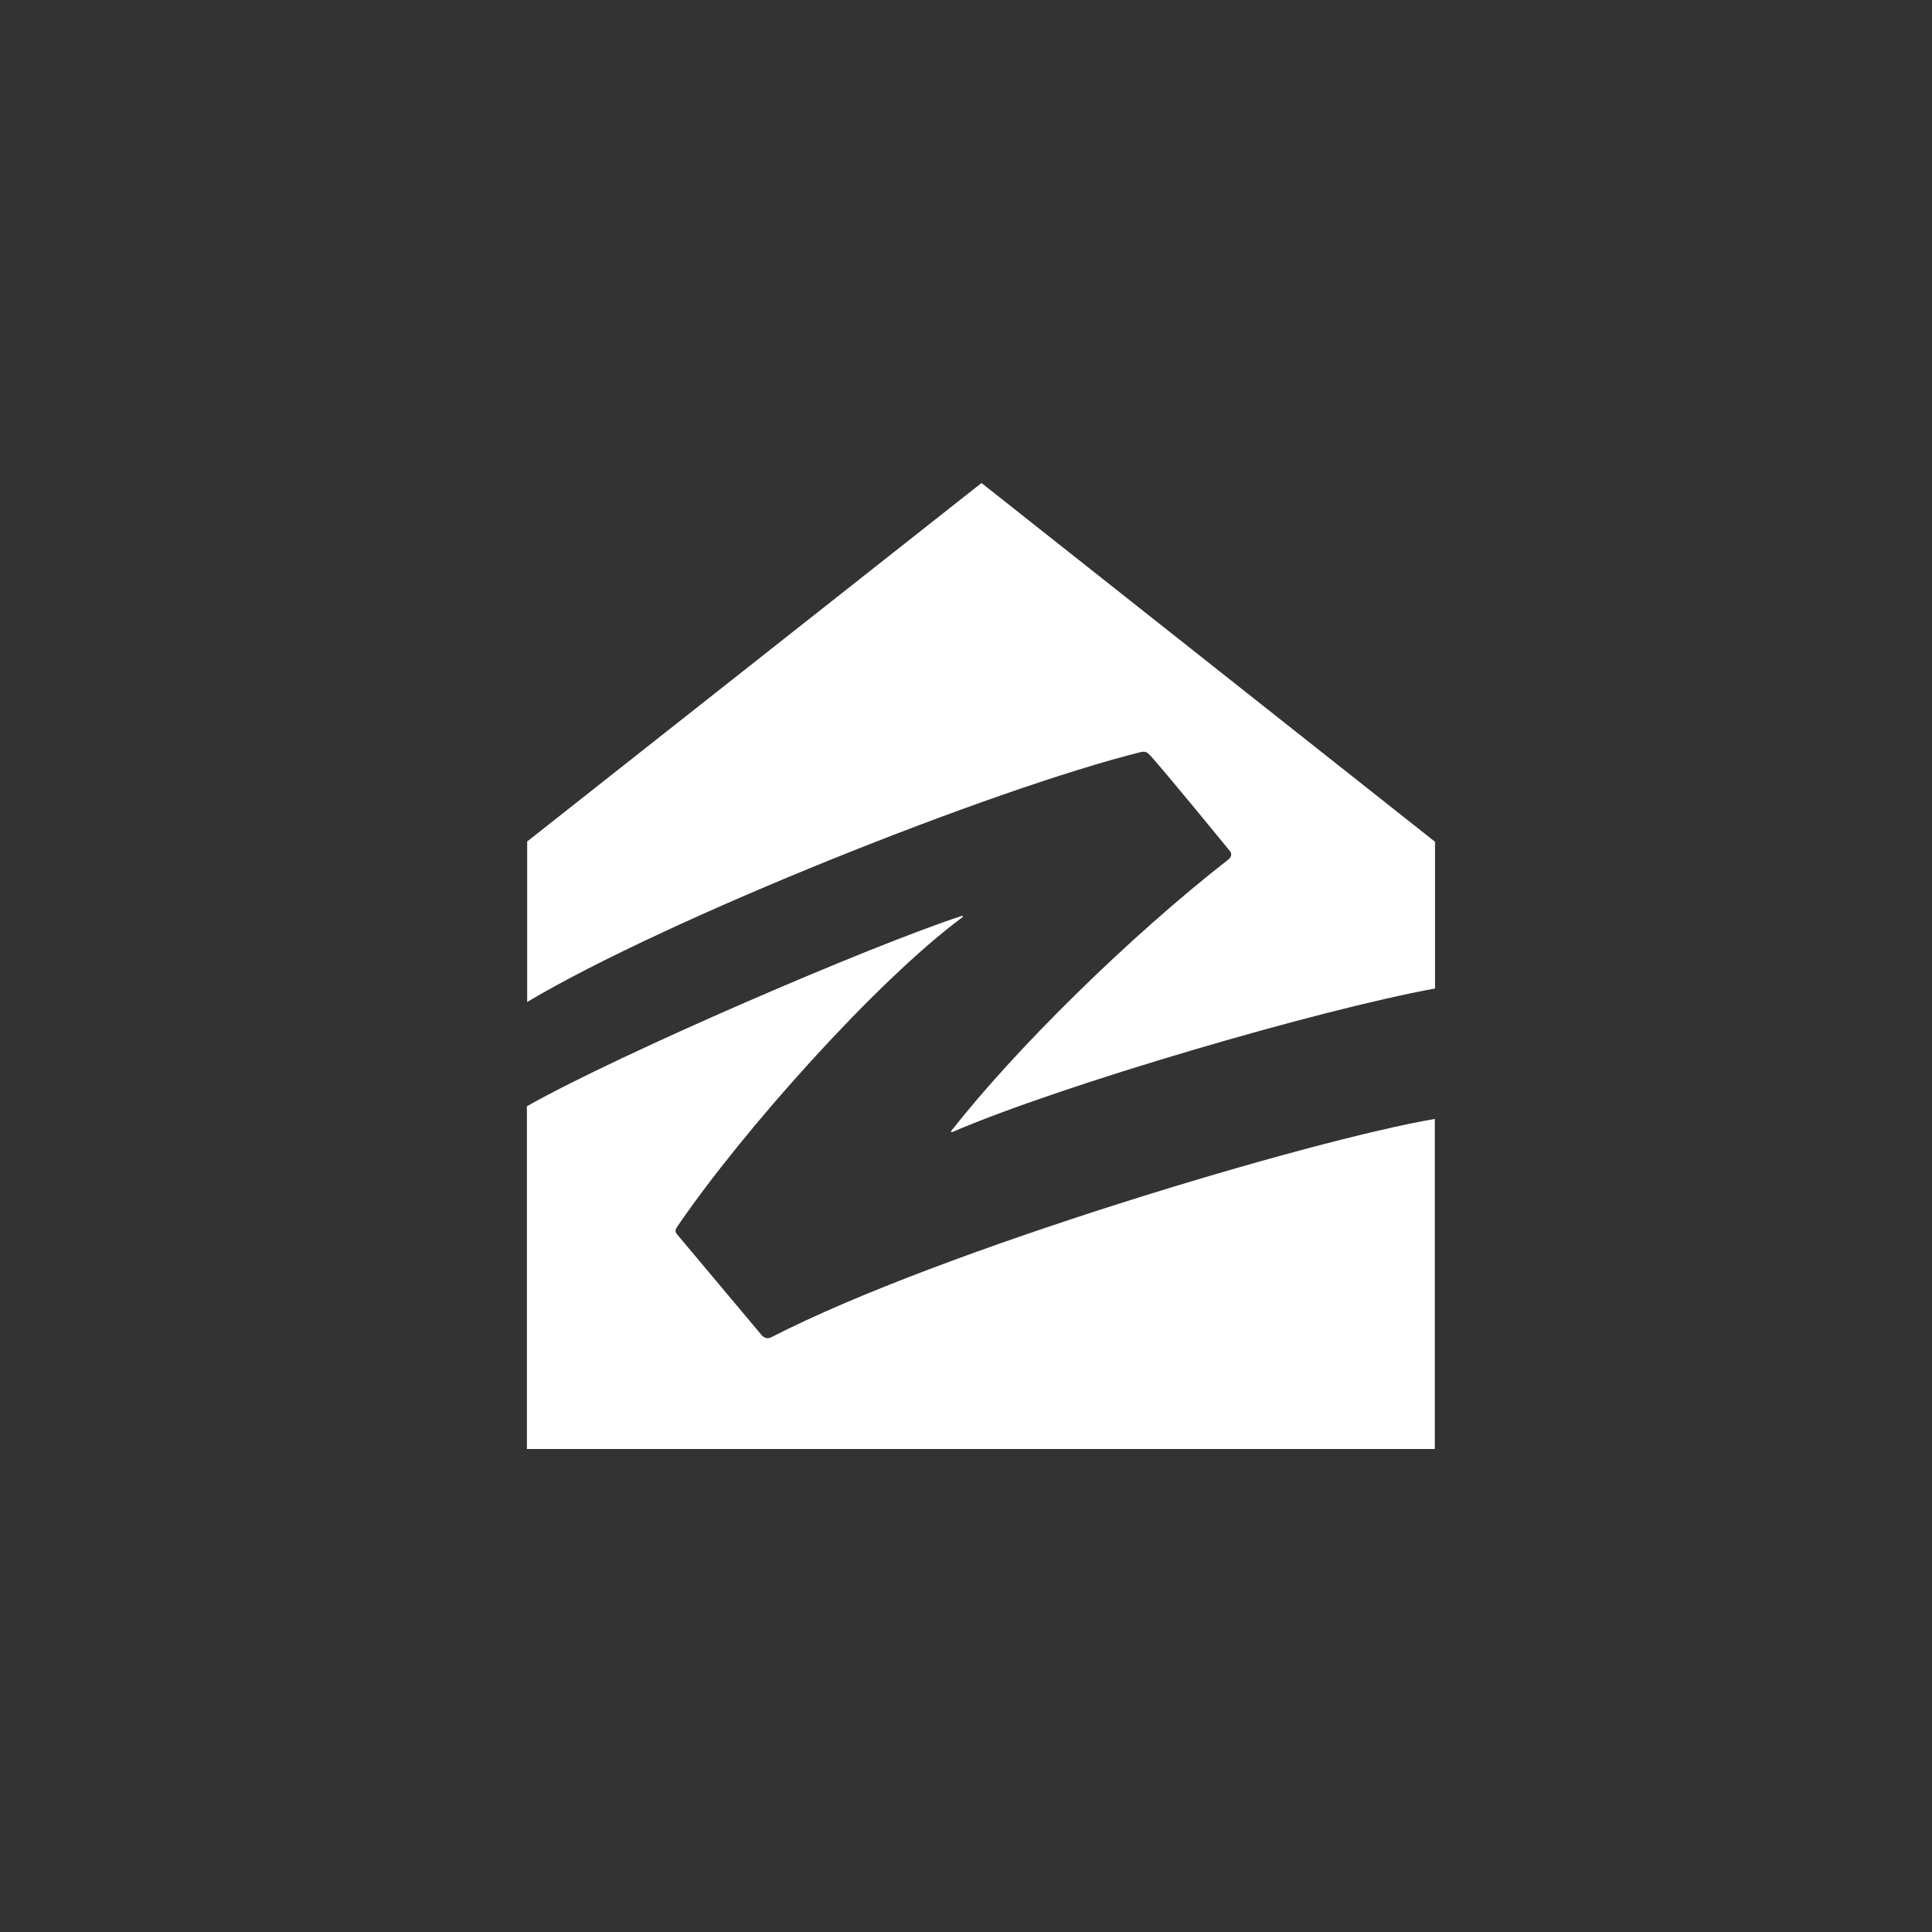
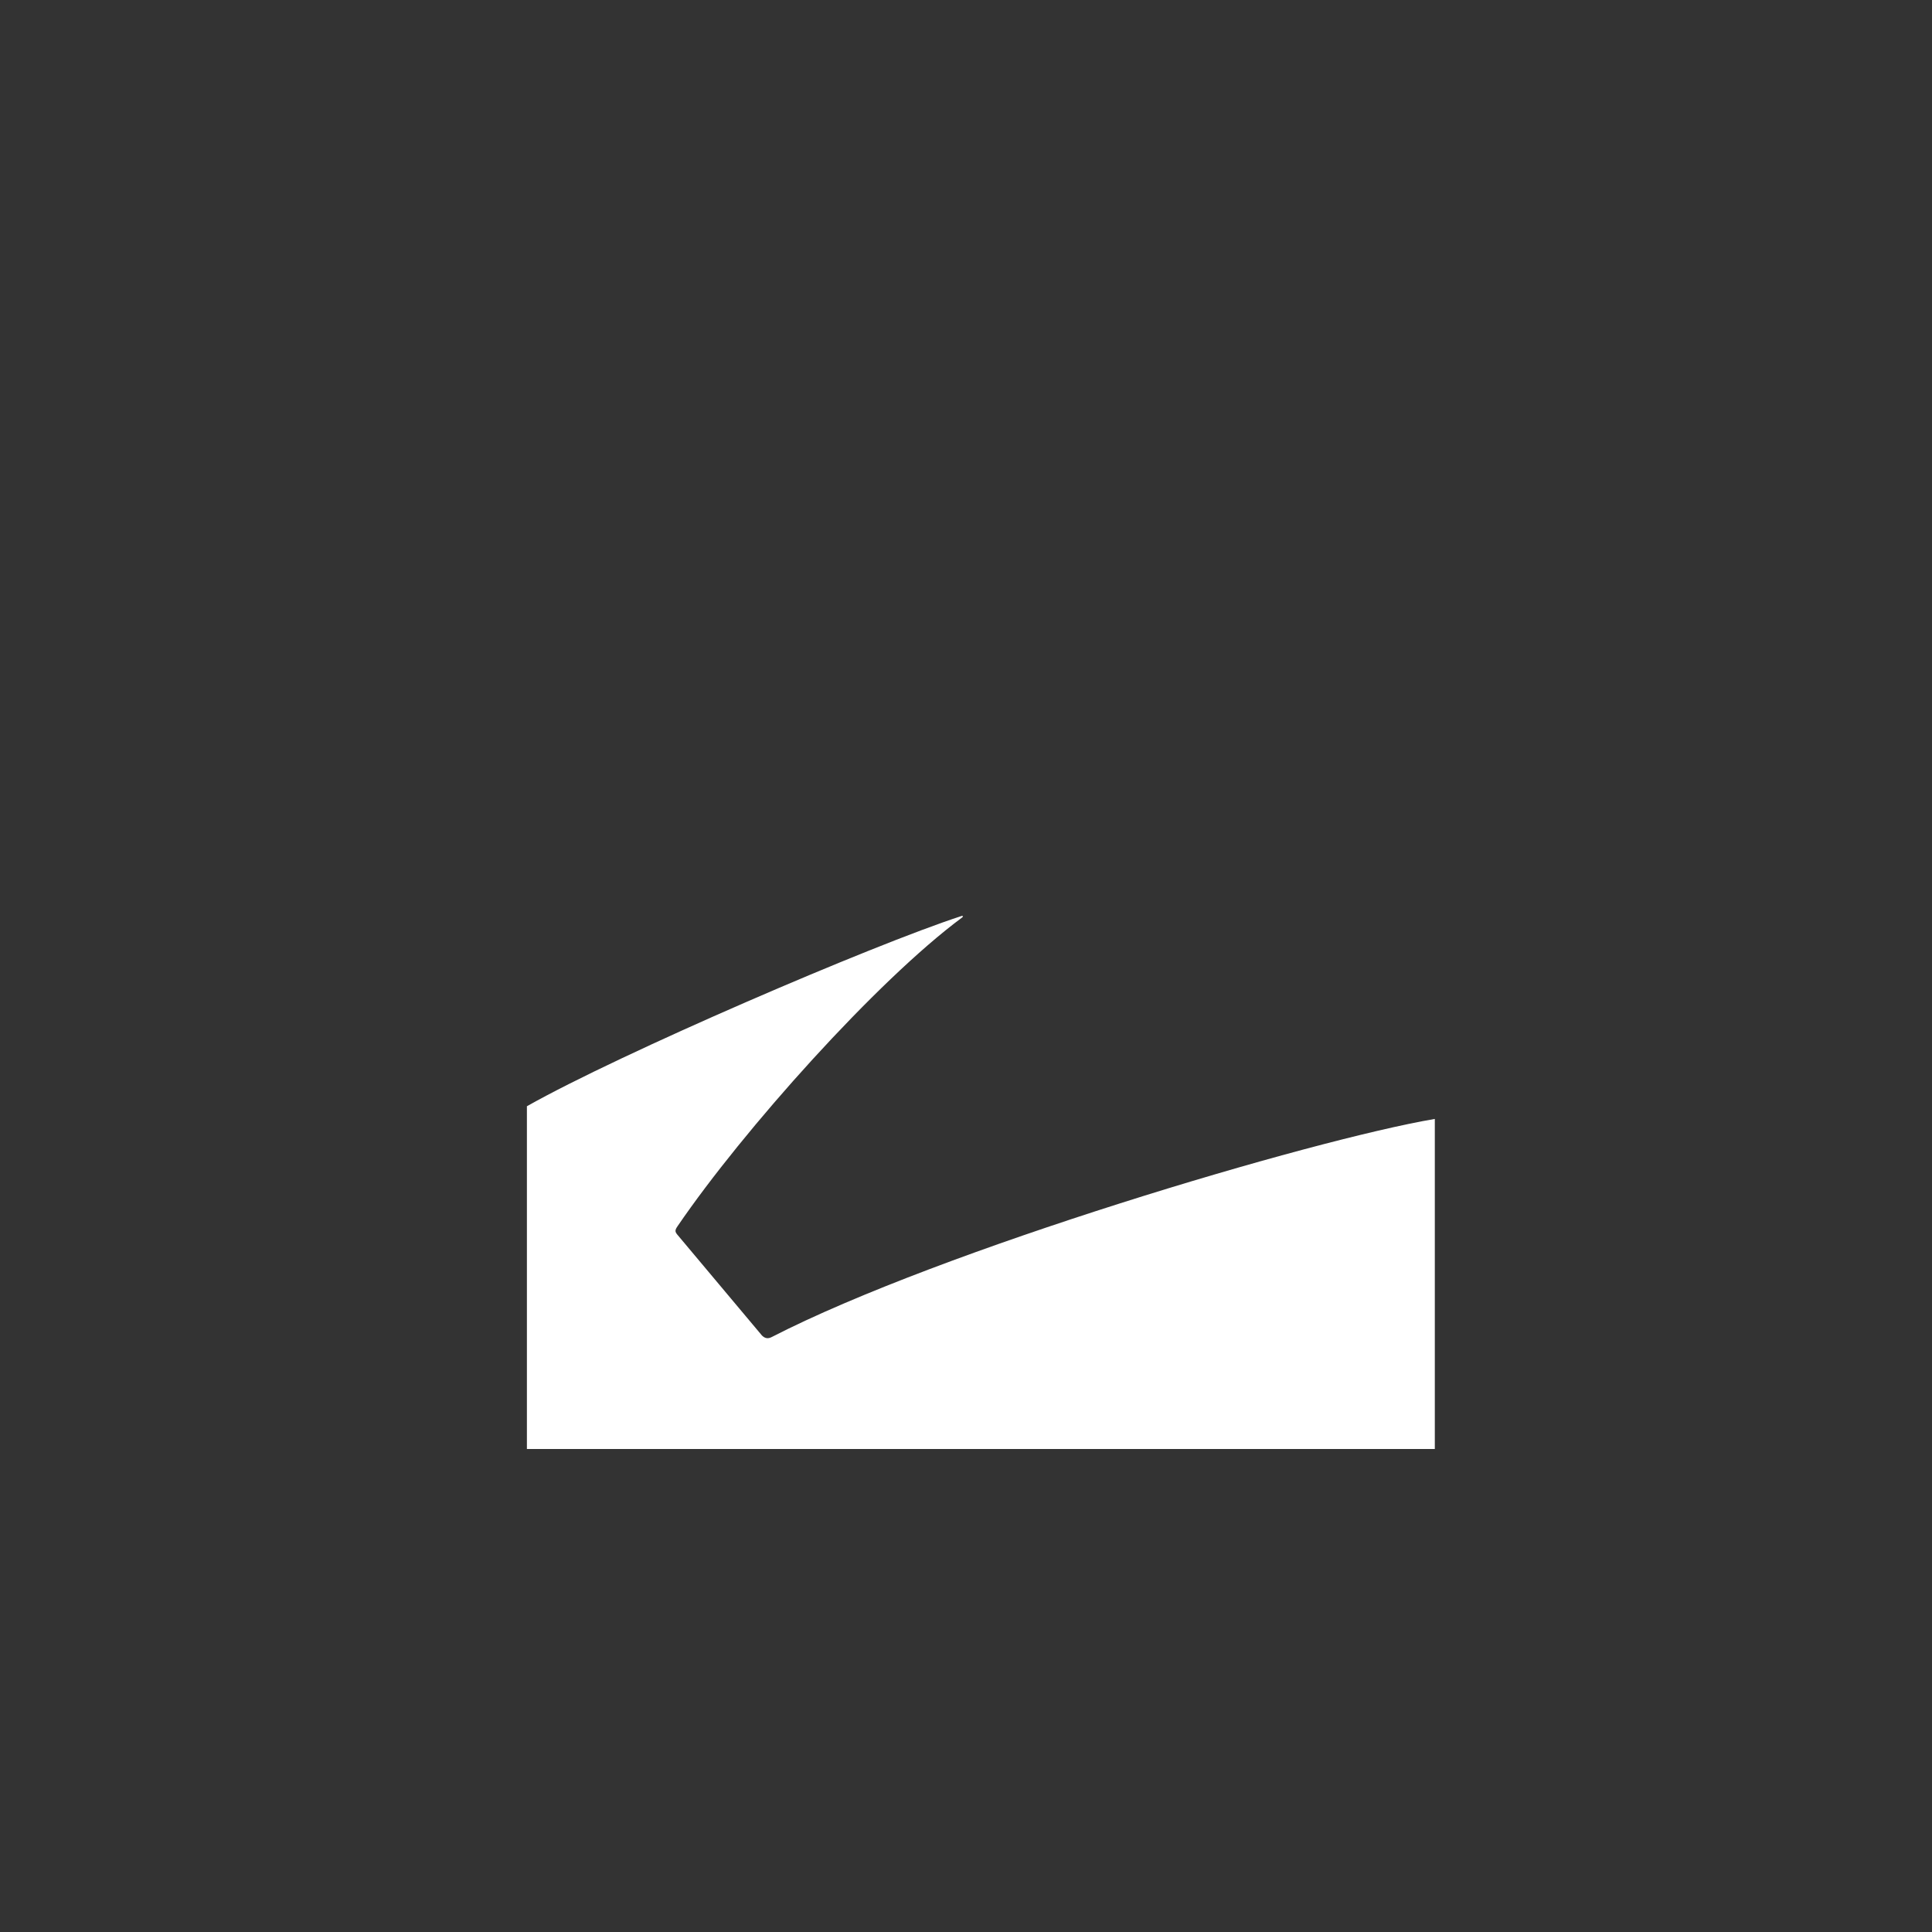
<svg xmlns="http://www.w3.org/2000/svg" width="44" height="44" viewBox="0 0 44 44" fill="none">
  <rect x="0" y="0" width="44" height="44" fill="#333333" stroke="none" />
-   <path d="M25.985 17.127C26.089 17.104 26.135 17.138 26.198 17.207C26.556 17.605 27.7 19.003 28.011 19.384C28.069 19.453 28.029 19.529 27.982 19.569C25.673 21.37 23.103 23.922 21.671 25.747C21.643 25.788 21.666 25.788 21.689 25.781C24.183 24.707 30.043 22.992 32.682 22.513V19.171L22.353 11L12.006 19.164V22.819C15.21 20.914 22.624 17.963 25.985 17.127Z" fill="white" />
  <path d="M17.578 30.449C17.491 30.495 17.421 30.483 17.352 30.414L15.424 28.116C15.372 28.052 15.366 28.017 15.435 27.92C16.926 25.737 19.968 22.336 21.908 20.898C21.943 20.875 21.931 20.846 21.89 20.864C19.869 21.522 14.125 23.993 12 25.194V33H32.677V25.483C29.859 25.962 21.418 28.474 17.578 30.449Z" fill="white" />
</svg>